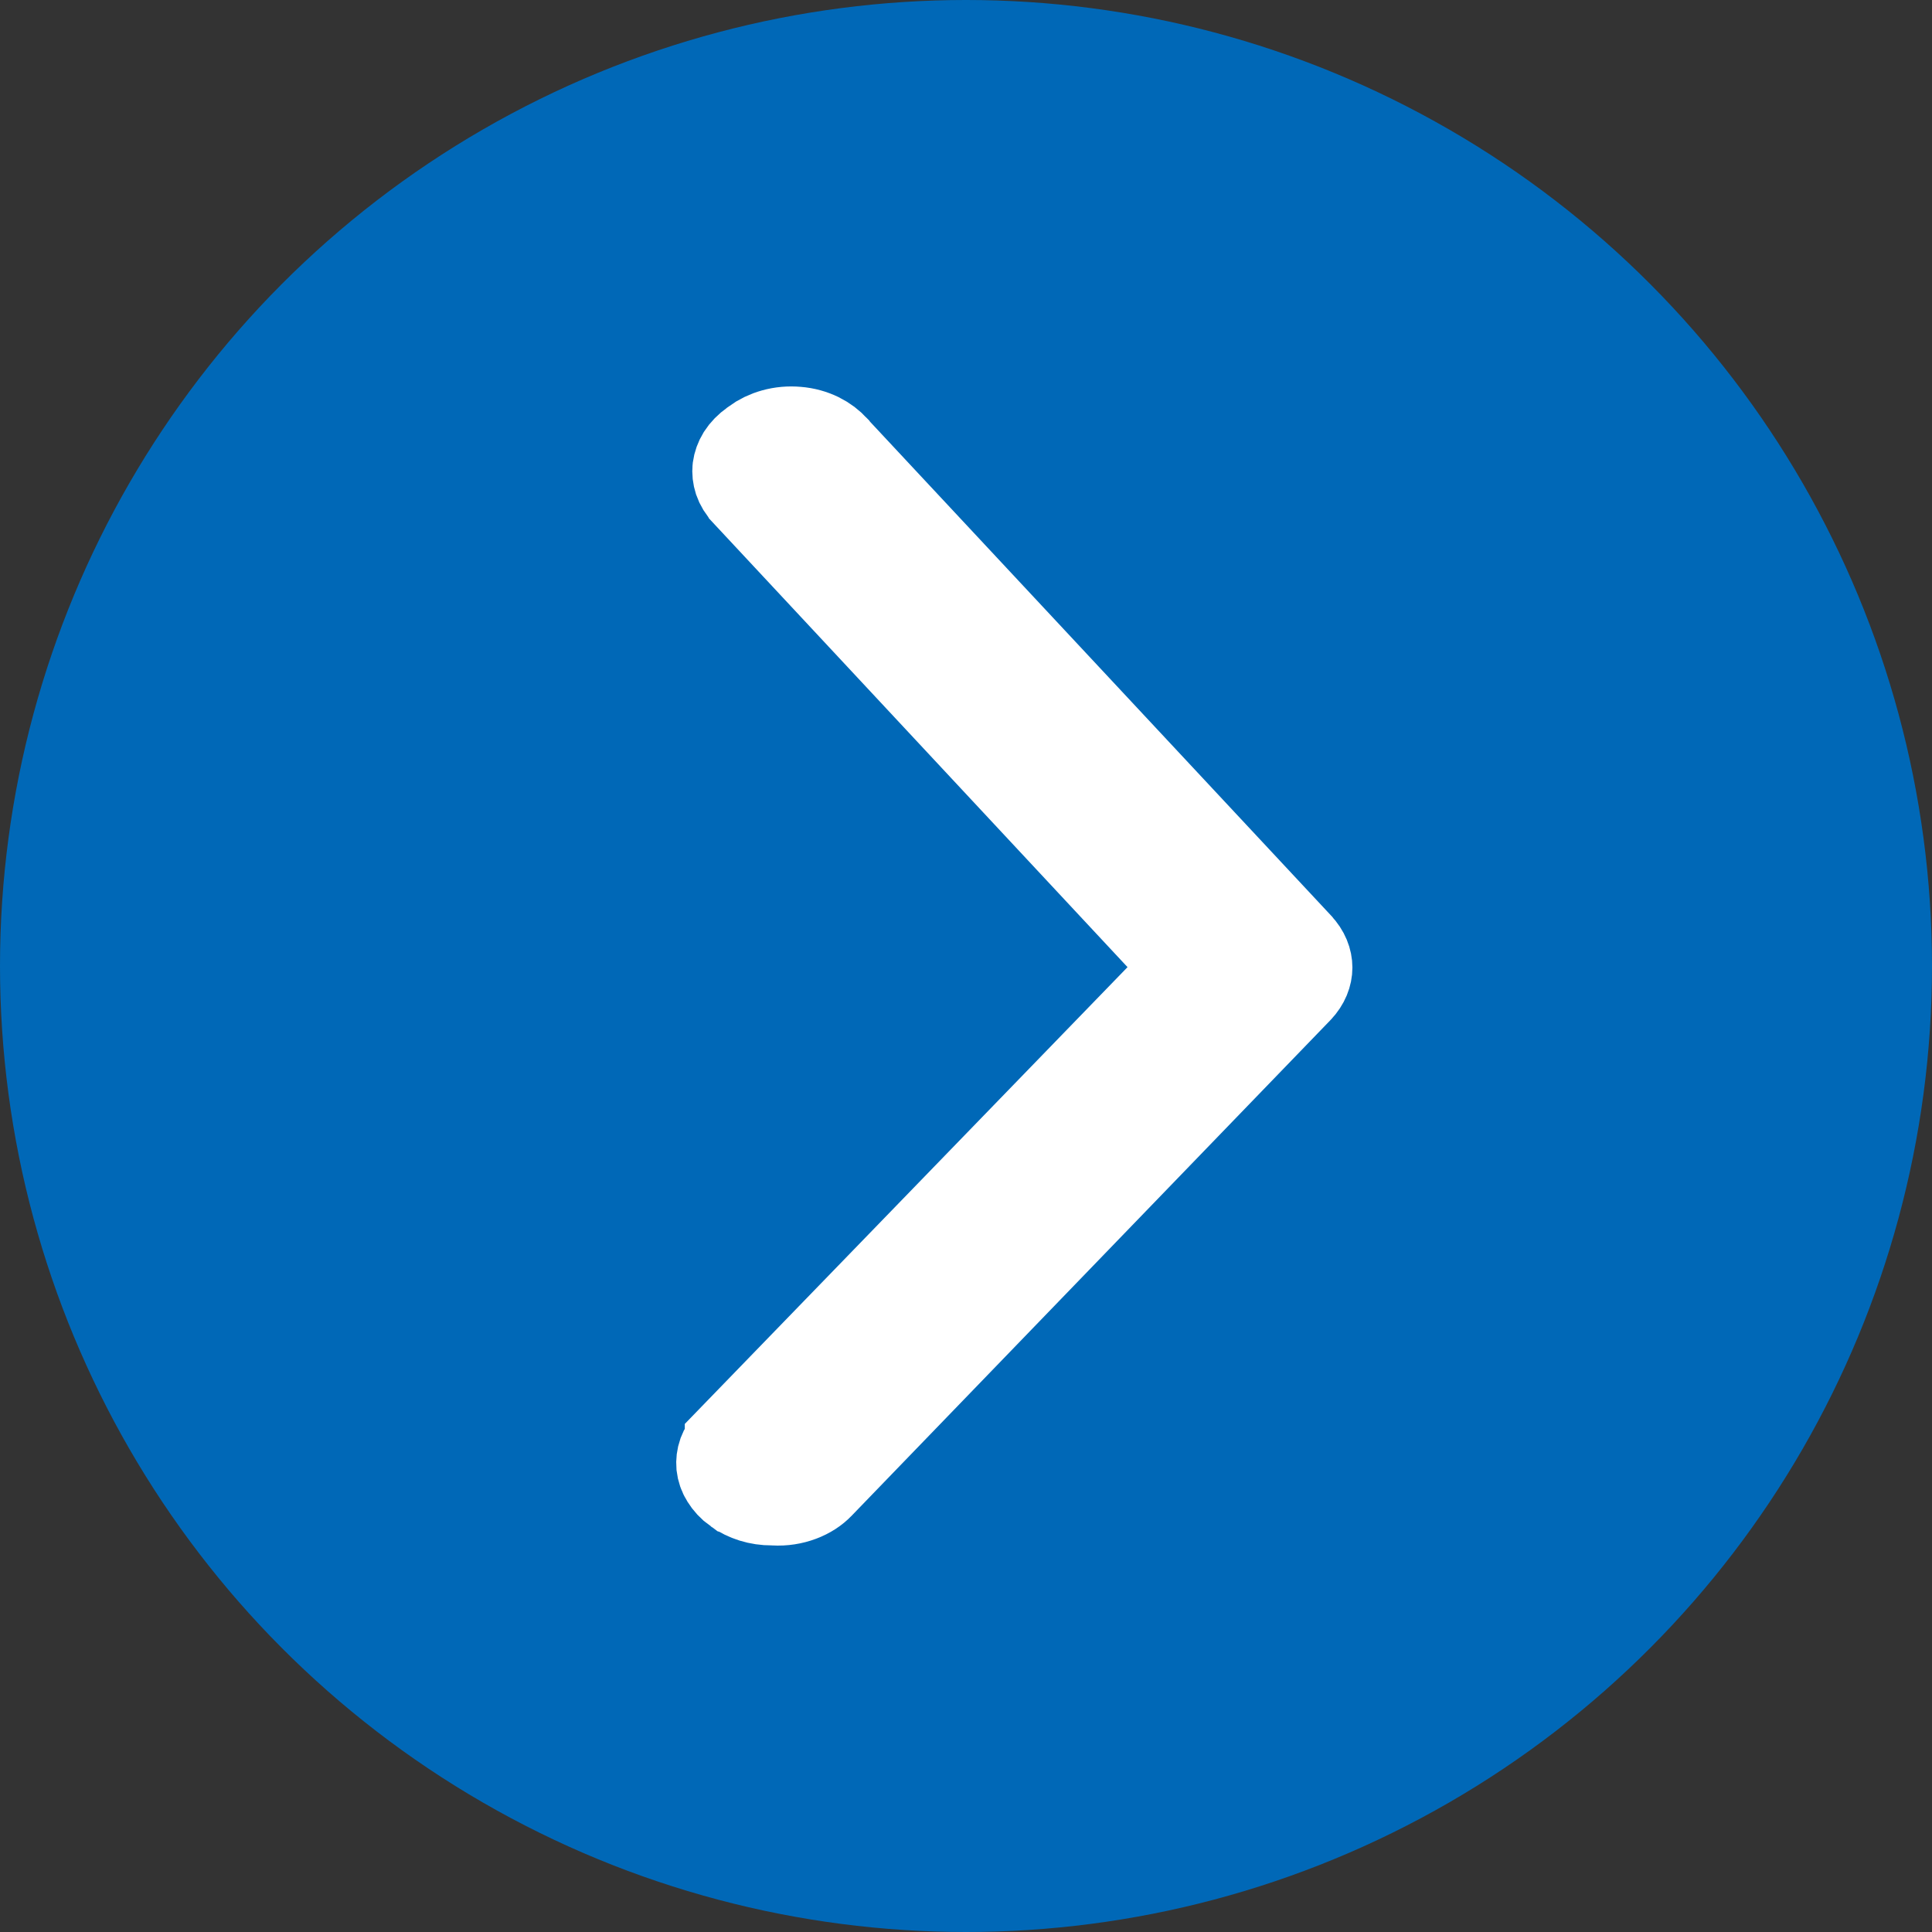
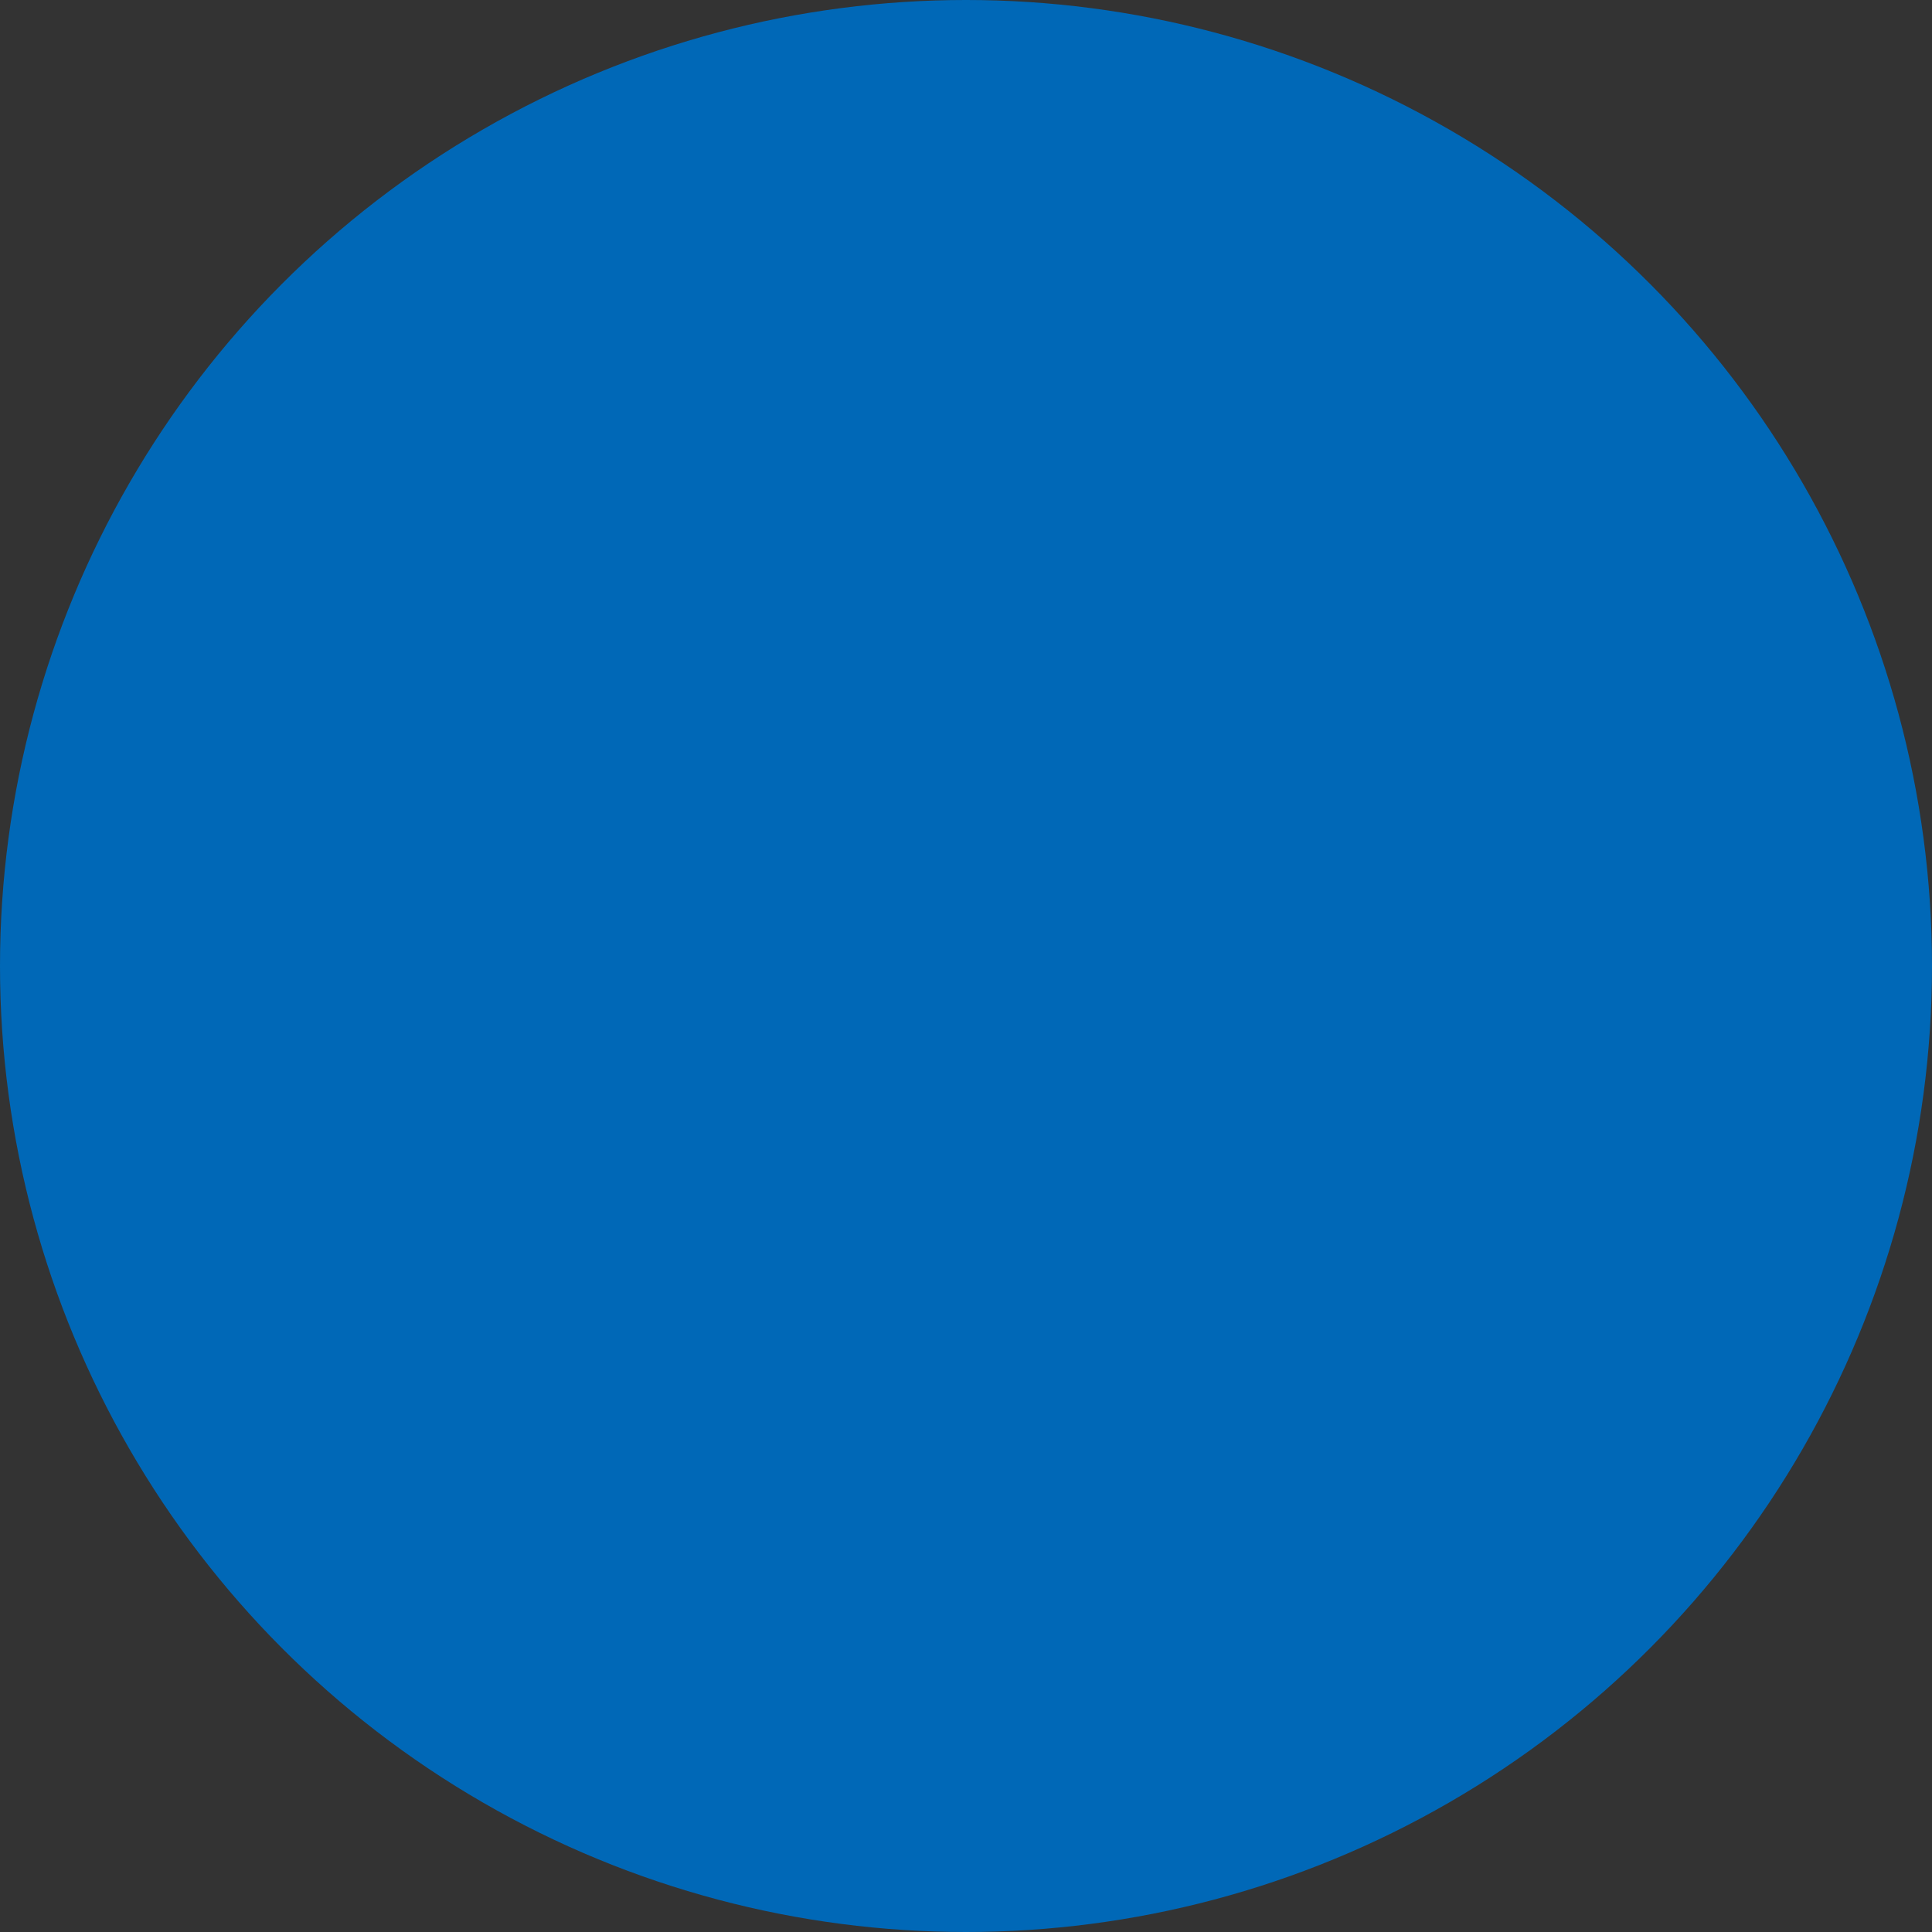
<svg xmlns="http://www.w3.org/2000/svg" width="20" height="20" viewBox="0 0 20 20" fill="none">
  <rect x="0" y="0" width="20" height="20" fill="#333333" stroke="none" />
  <circle cx="10" cy="10" r="10" fill="#0068B7" />
-   <path d="M8.006 15.498L8.019 15.499C8.108 15.504 8.195 15.49 8.272 15.461C8.35 15.432 8.412 15.39 8.456 15.344L8.457 15.343L13.412 10.214C13.413 10.214 13.413 10.213 13.413 10.213C13.476 10.146 13.5 10.076 13.5 10.016C13.5 9.956 13.476 9.885 13.412 9.818L13.409 9.814L13.409 9.814L8.619 4.683L8.614 4.676L8.608 4.67C8.572 4.629 8.523 4.591 8.461 4.56C8.399 4.53 8.327 4.509 8.249 4.503C8.172 4.496 8.095 4.503 8.023 4.523C7.951 4.543 7.889 4.574 7.839 4.611L7.831 4.618L7.822 4.624C7.772 4.659 7.735 4.698 7.71 4.737C7.686 4.776 7.673 4.815 7.668 4.851C7.664 4.886 7.668 4.923 7.68 4.96C7.693 4.998 7.716 5.038 7.753 5.076L7.754 5.078L7.754 5.078L12.038 9.671L12.362 10.018L12.031 10.36L7.589 14.943C7.589 14.943 7.589 14.943 7.589 14.944C7.552 14.982 7.529 15.022 7.515 15.059C7.502 15.096 7.498 15.133 7.501 15.169C7.505 15.204 7.517 15.243 7.541 15.281C7.565 15.32 7.6 15.36 7.649 15.395L8.006 15.498ZM8.006 15.498L7.993 15.498M8.006 15.498L7.993 15.498M7.993 15.498C7.859 15.499 7.738 15.458 7.65 15.395L7.993 15.498Z" fill="white" stroke="white" />
</svg>